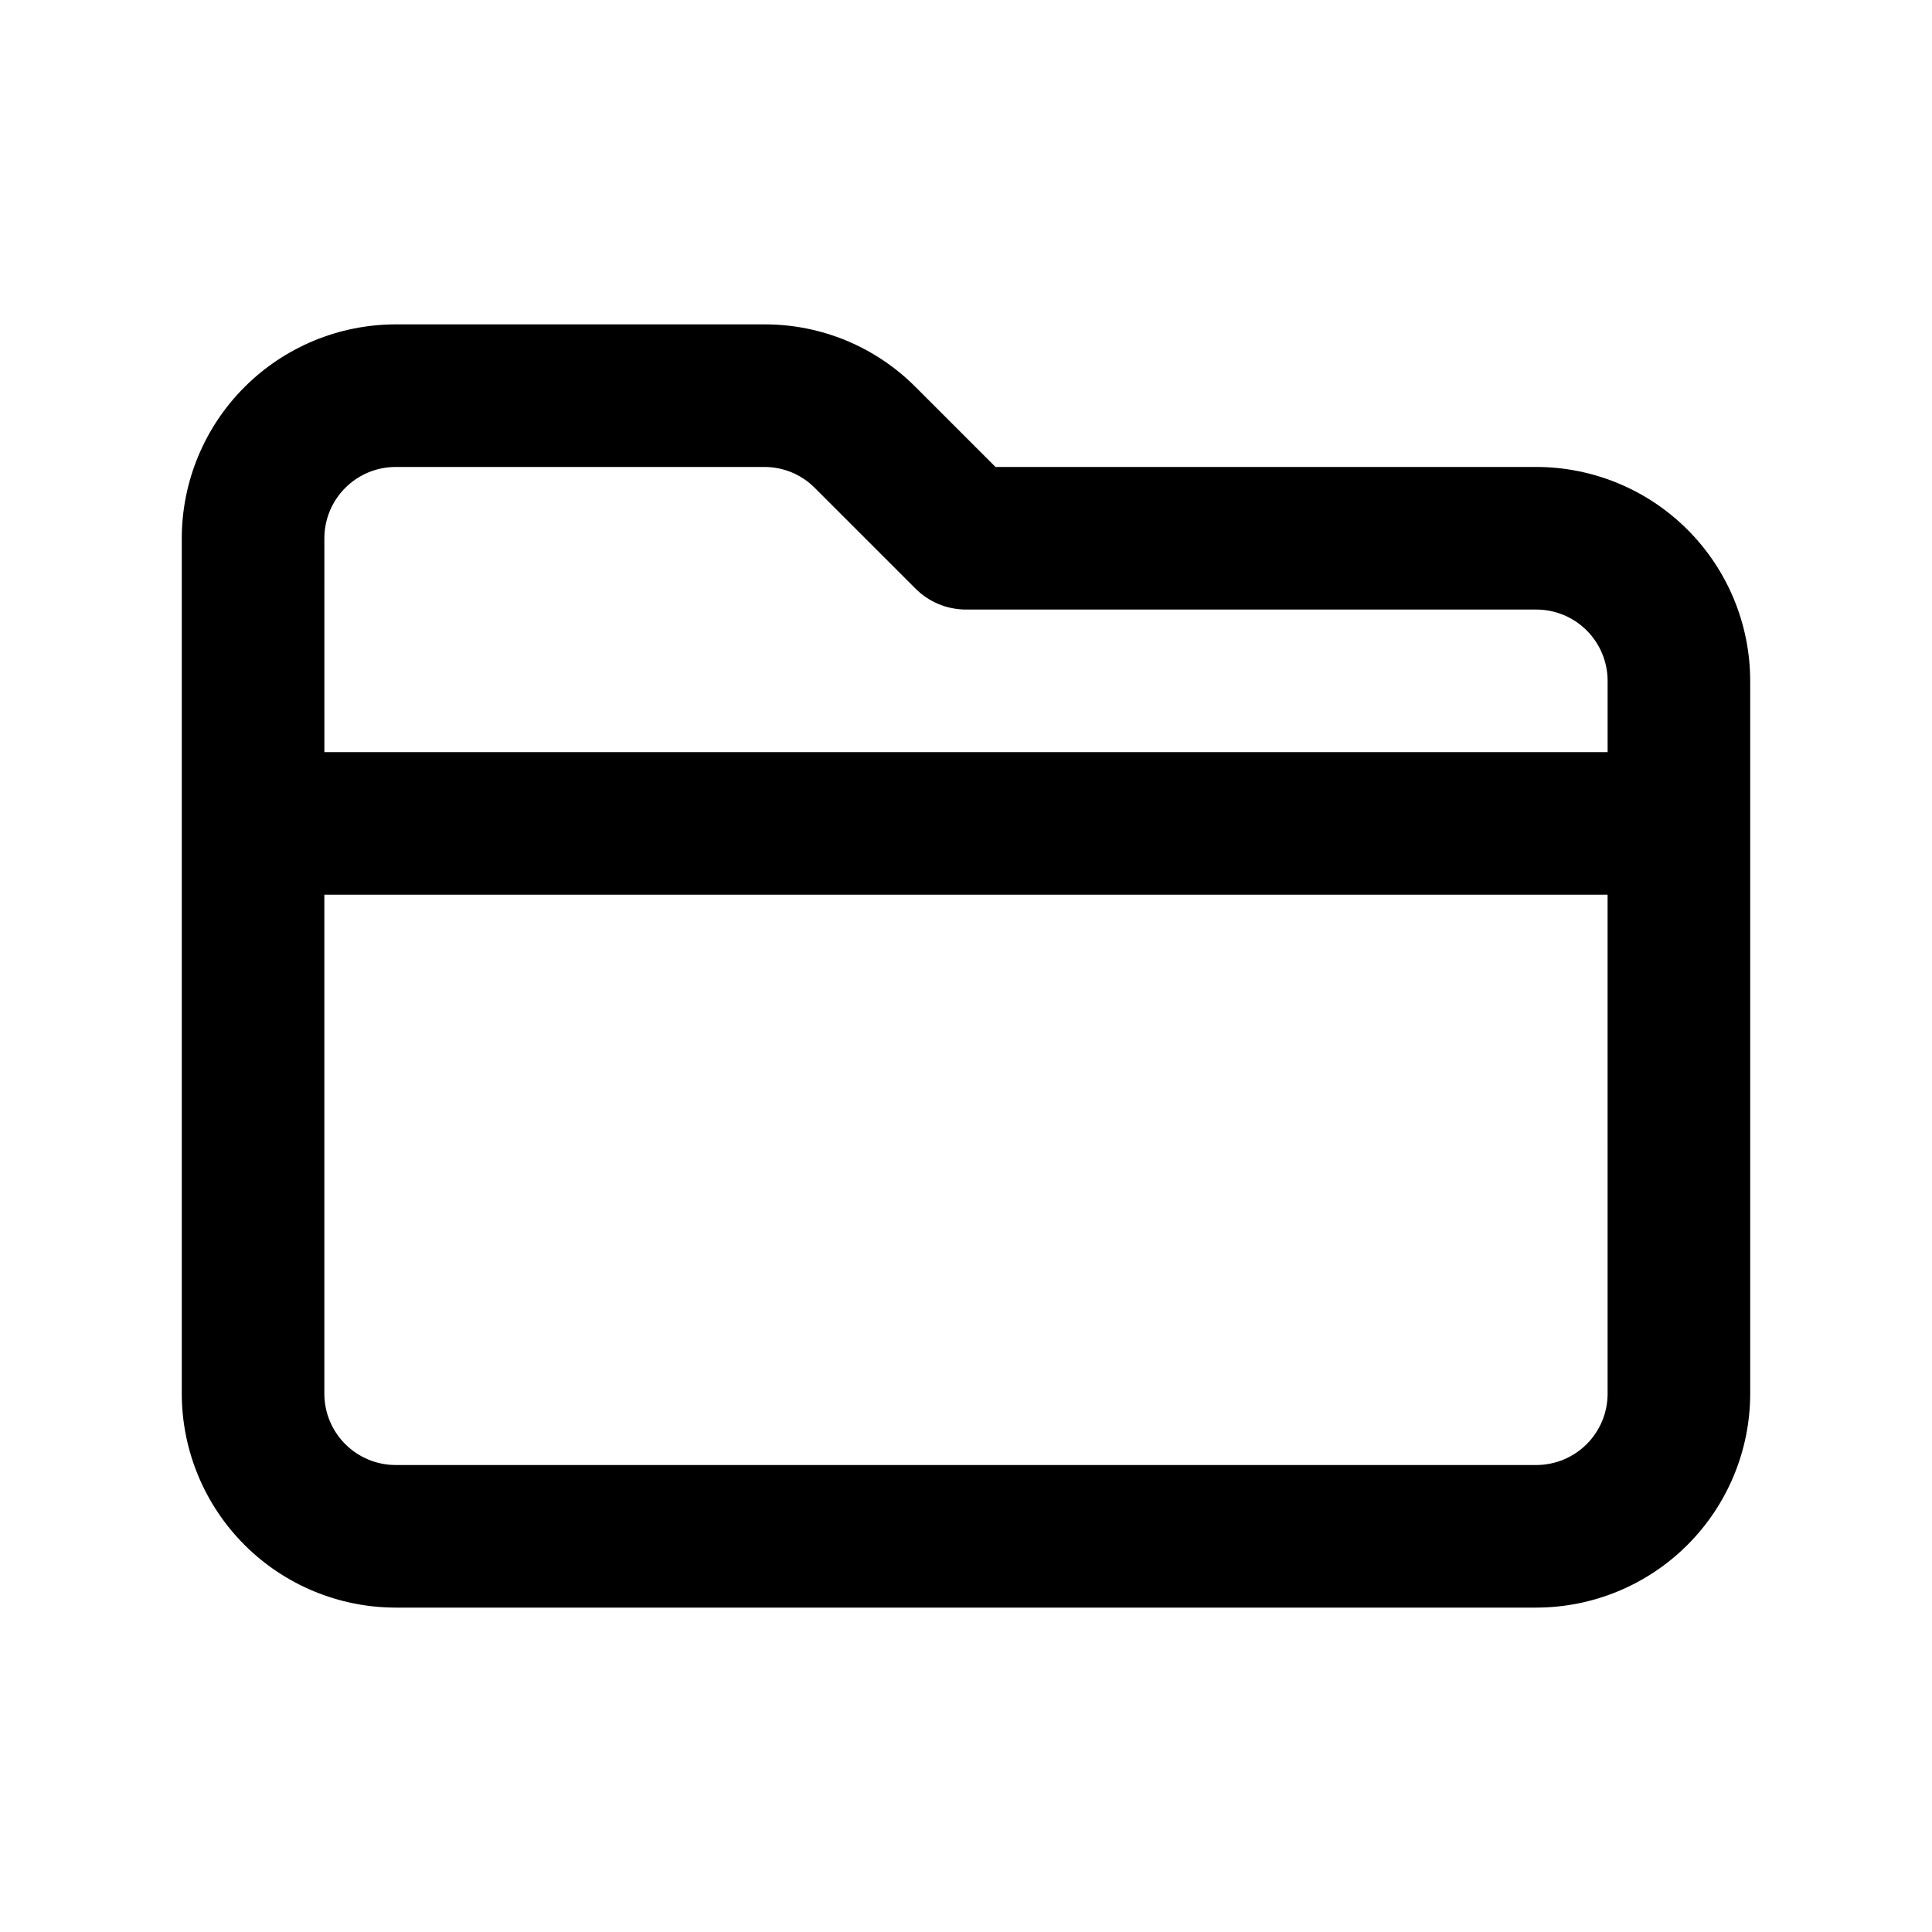
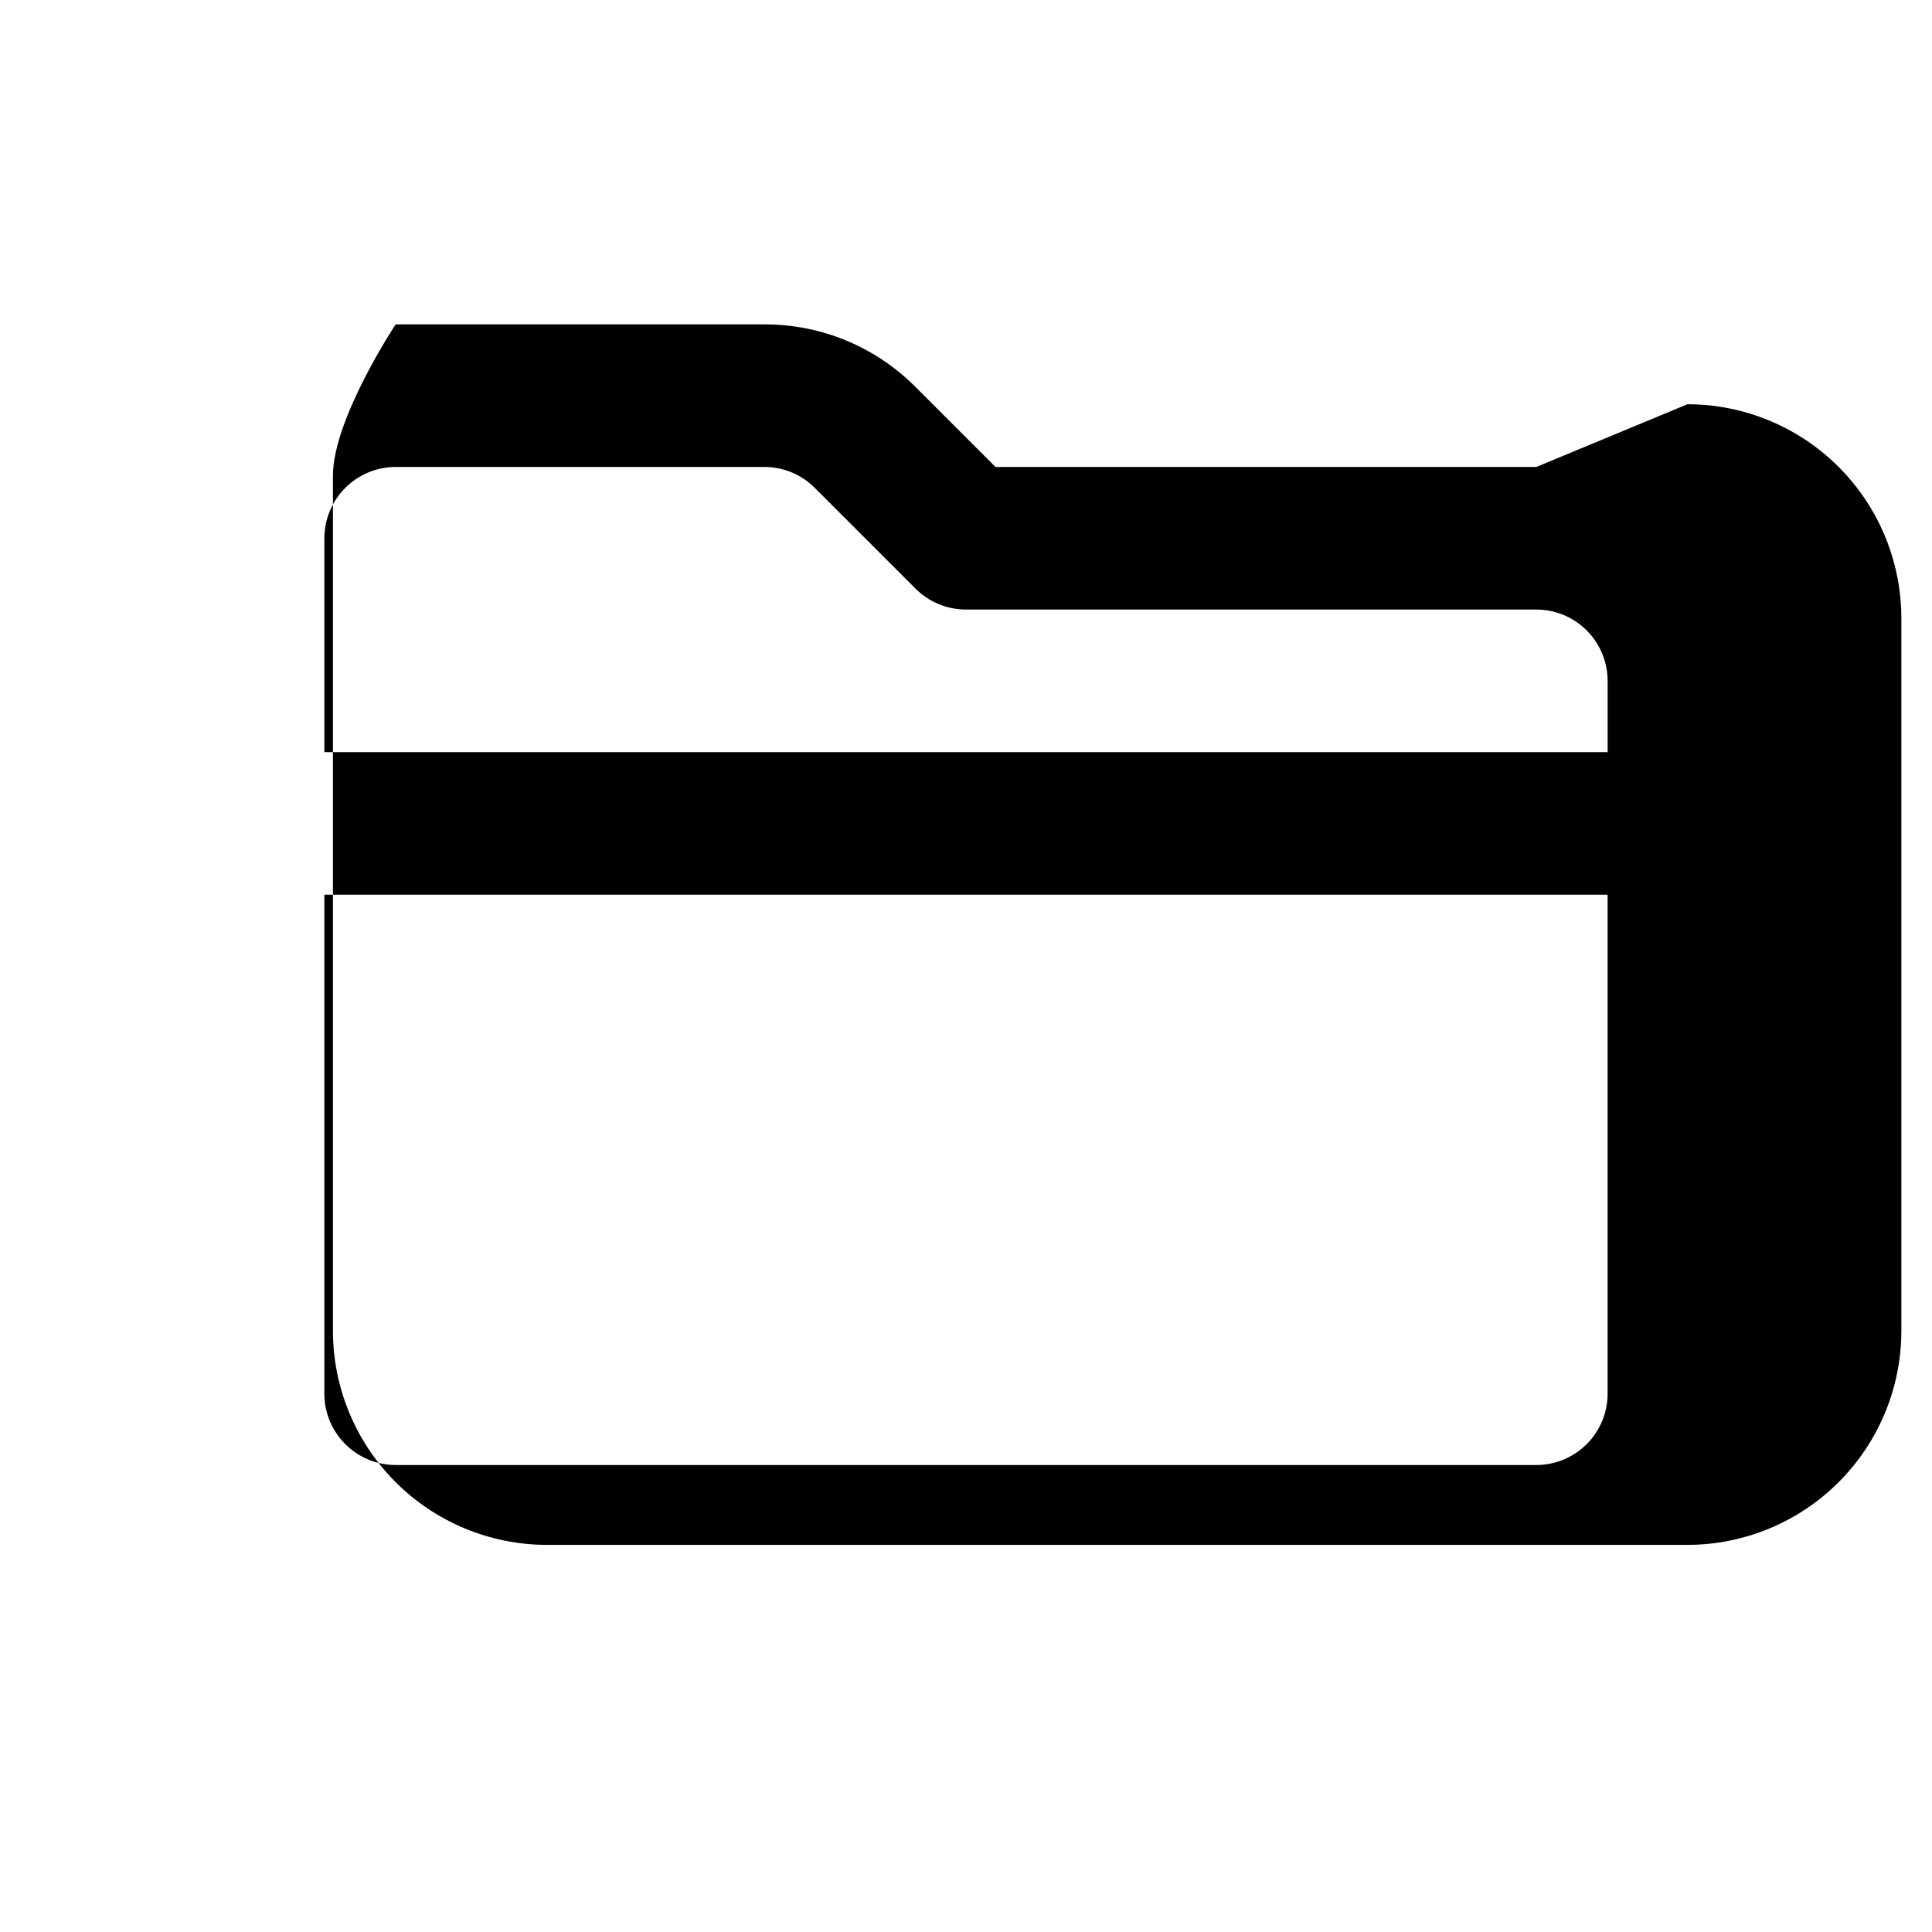
<svg xmlns="http://www.w3.org/2000/svg" fill="#000000" width="800px" height="800px" version="1.1" viewBox="144 144 512 512">
-   <path d="m551.14 267.75h-143.32l-21.16-21.16c-10.602-10.676-25.035-16.664-40.078-16.629h-97.73c-15.027 0.02-29.434 5.996-40.059 16.621s-16.602 25.031-16.621 40.059v226.71c0.02 15.027 5.996 29.434 16.621 40.059s25.031 16.602 40.059 16.621h302.29c15.027-0.02 29.434-5.996 40.059-16.621s16.602-25.031 16.621-40.059v-188.93c-0.02-15.027-5.996-29.434-16.621-40.059s-25.031-16.602-40.059-16.617zm-321.18 18.891c0.008-5.008 2-9.812 5.543-13.352 3.539-3.543 8.344-5.535 13.352-5.539h97.703c5.016-0.012 9.828 1.984 13.363 5.539l26.703 26.703h-0.004c3.547 3.551 8.359 5.543 13.379 5.543h151.14c5.012 0.004 9.812 1.996 13.355 5.539 3.539 3.543 5.531 8.344 5.539 13.352v18.895h-340.07zm340.07 226.71h0.004c-0.008 5.008-2 9.812-5.539 13.355-3.543 3.539-8.344 5.531-13.355 5.539h-302.29c-5.008-0.008-9.812-2-13.352-5.539-3.543-3.543-5.535-8.348-5.543-13.355v-132.25h340.07z" />
+   <path d="m551.14 267.75h-143.32l-21.16-21.16c-10.602-10.676-25.035-16.664-40.078-16.629h-97.73s-16.602 25.031-16.621 40.059v226.71c0.02 15.027 5.996 29.434 16.621 40.059s25.031 16.602 40.059 16.621h302.29c15.027-0.02 29.434-5.996 40.059-16.621s16.602-25.031 16.621-40.059v-188.93c-0.02-15.027-5.996-29.434-16.621-40.059s-25.031-16.602-40.059-16.617zm-321.18 18.891c0.008-5.008 2-9.812 5.543-13.352 3.539-3.543 8.344-5.535 13.352-5.539h97.703c5.016-0.012 9.828 1.984 13.363 5.539l26.703 26.703h-0.004c3.547 3.551 8.359 5.543 13.379 5.543h151.14c5.012 0.004 9.812 1.996 13.355 5.539 3.539 3.543 5.531 8.344 5.539 13.352v18.895h-340.07zm340.07 226.71h0.004c-0.008 5.008-2 9.812-5.539 13.355-3.543 3.539-8.344 5.531-13.355 5.539h-302.29c-5.008-0.008-9.812-2-13.352-5.539-3.543-3.543-5.535-8.348-5.543-13.355v-132.25h340.07z" />
</svg>